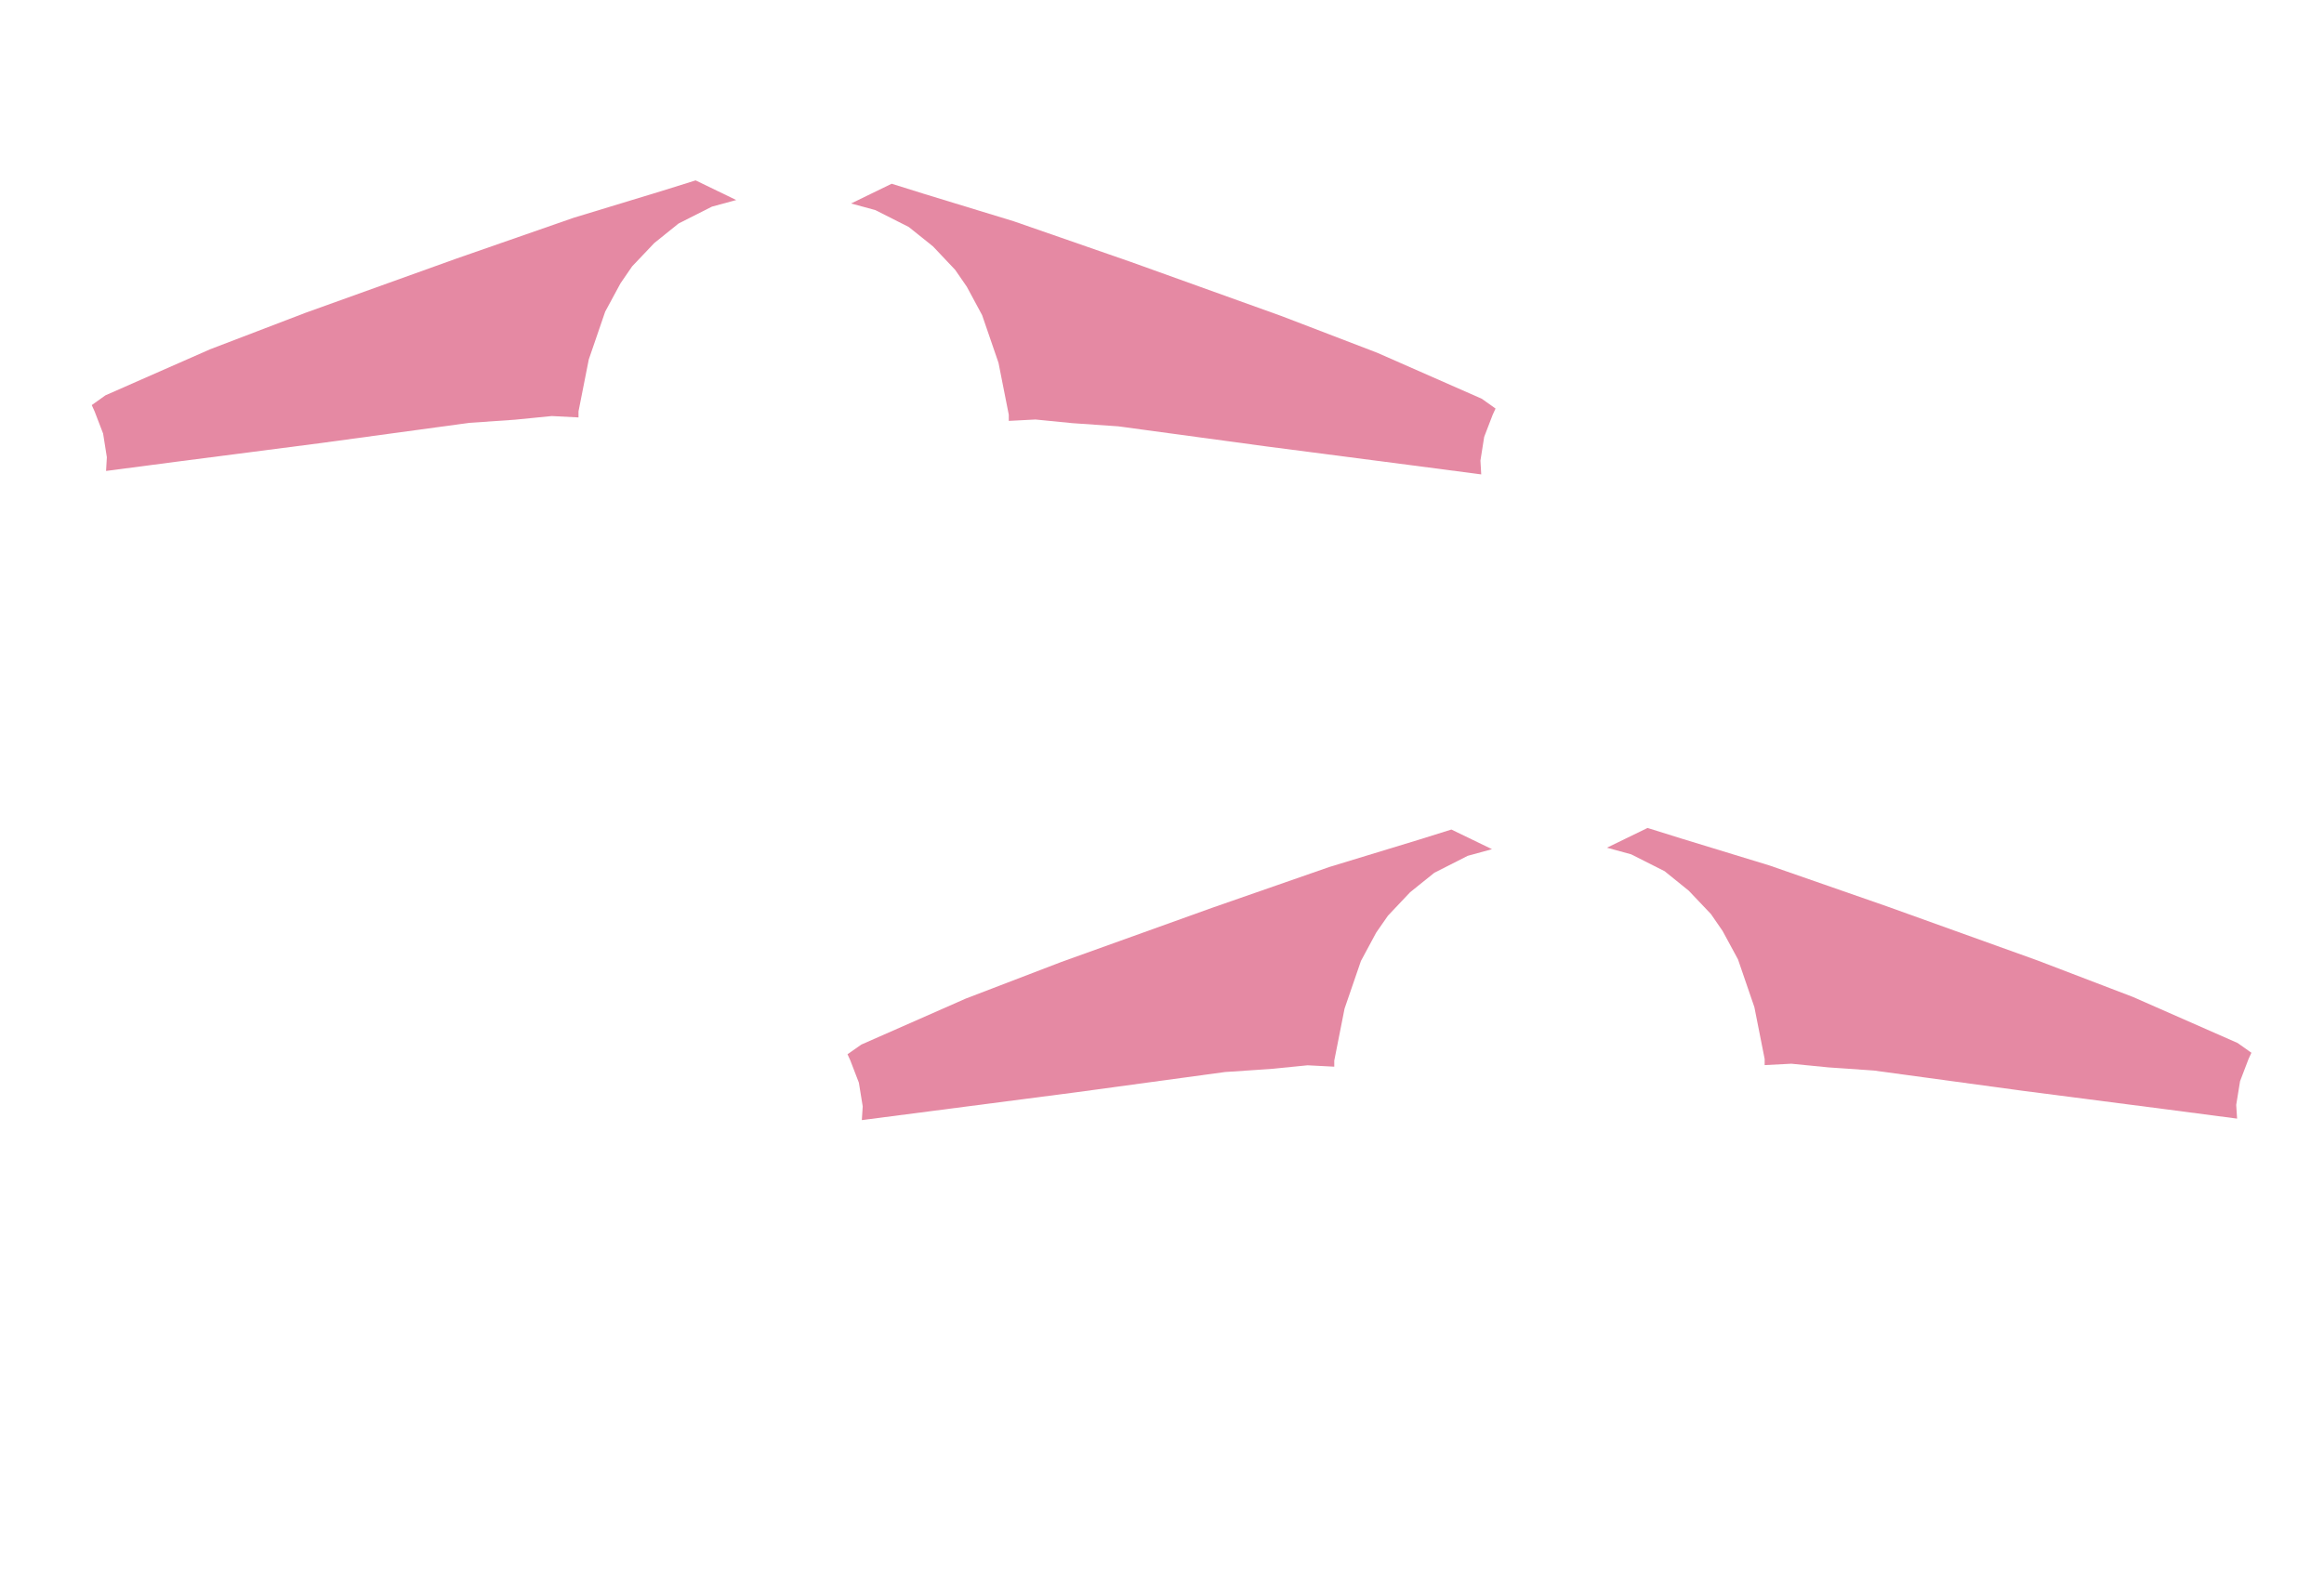
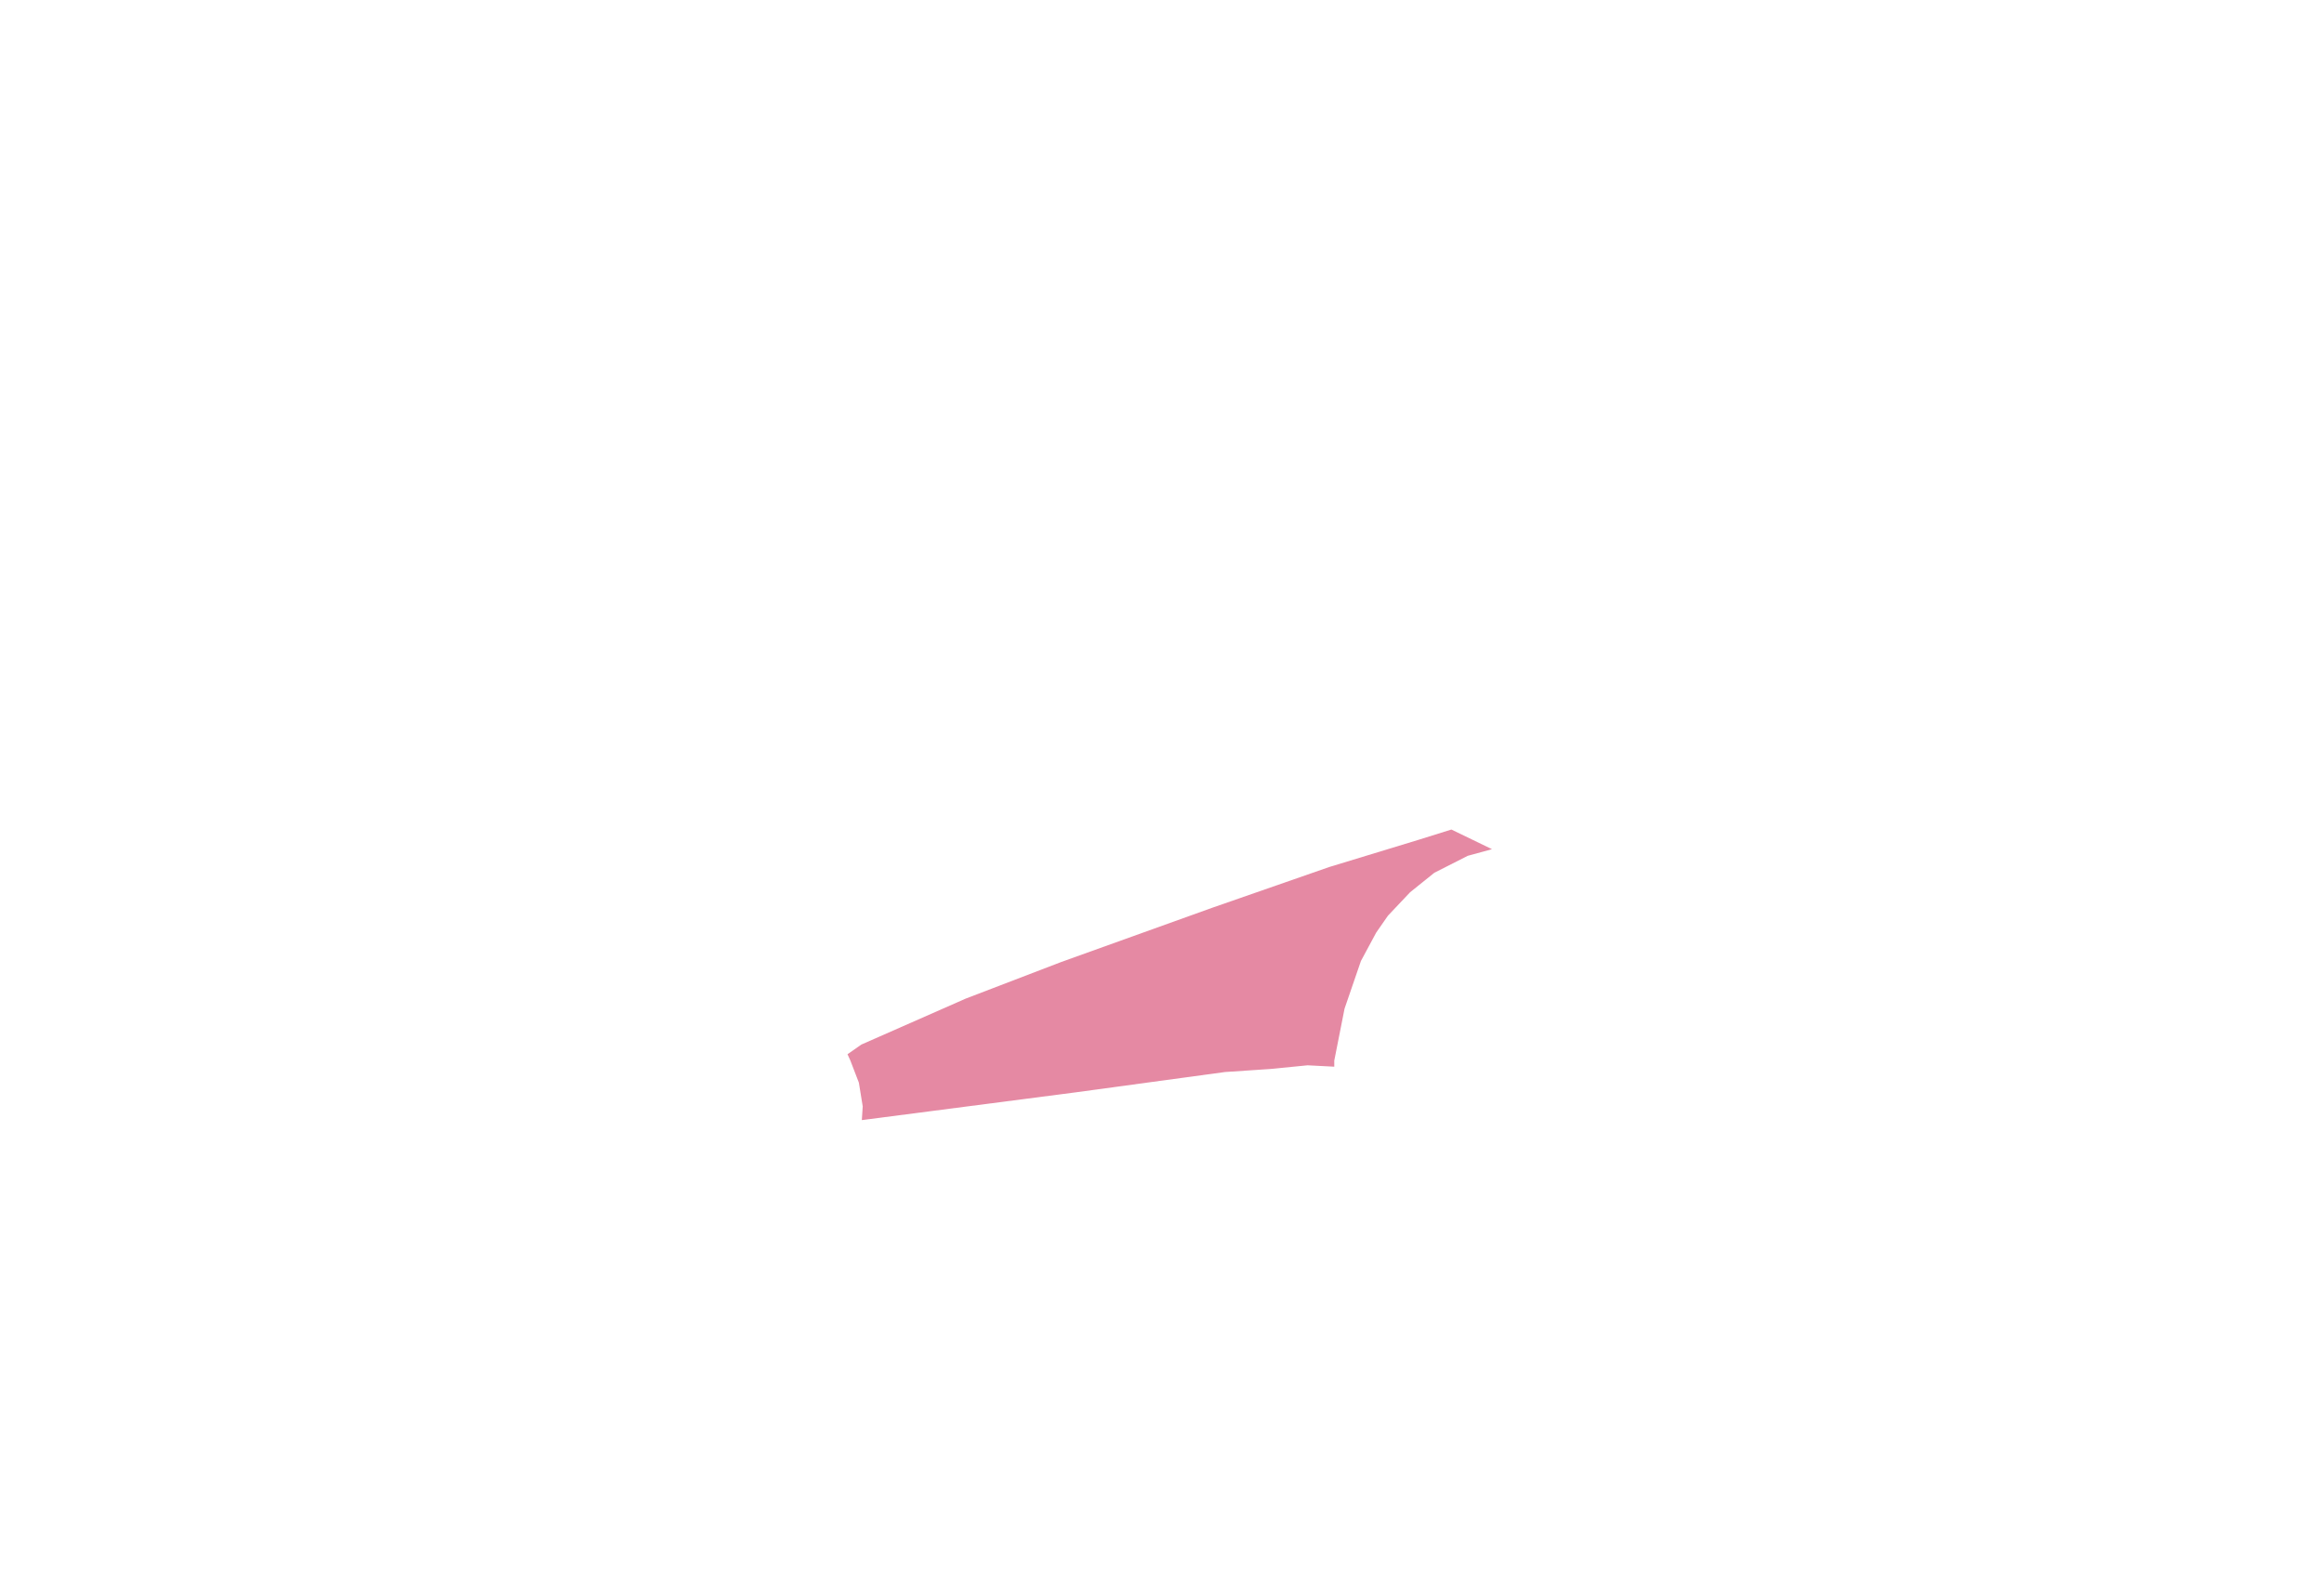
<svg xmlns="http://www.w3.org/2000/svg" version="1.1" id="圖層_3" x="0px" y="0px" viewBox="0 0 2353.3 1599.2" style="enable-background:new 0 0 2353.3 1599.2;" xml:space="preserve">
  <style type="text/css">
	.st0{fill:#E589A3;}
</style>
-   <polygon class="st0" points="704.4,182.7 705,183 745.5,202.6 720.9,209.3 687.1,226.4 662.5,246.2 640.1,269.8 628.3,287   612.8,315.7 596.2,364.1 585.8,416.7 585.8,422.8 558.8,421.4 521.4,425.1 475.1,428.3 324.6,448.8 177.6,467.8 107.4,477   108.2,463.1 104.4,439.1 95.8,416.7 92.9,410.3 106.8,400.4 212.7,353.8 309.4,316.8 462.2,261.9 580.8,220.6 670.5,193.3 " />
-   <polygon class="st0" points="902.9,186.1 902.3,186.4 861.8,206.1 886.4,212.8 920.2,229.9 944.8,249.6 967.2,273.3 979,290.4   994.5,319.2 1011.1,367.5 1021.5,420.1 1021.5,426.3 1048.5,424.9 1085.9,428.6 1132.2,431.8 1282.7,452.2 1429.7,471.3   1499.9,480.5 1499.1,466.5 1502.9,442.5 1511.5,420.1 1514.4,413.8 1500.5,403.9 1394.6,357.3 1297.9,320.2 1145.1,265.3   1026.5,224.1 936.8,196.7 " />
  <polygon class="st0" points="1469.7,840.2 1470.3,840.5 1510.8,860.1 1486.3,866.8 1452.4,884 1427.9,903.7 1405.5,927.4   1393.6,944.5 1378.1,973.3 1361.5,1021.6 1351.1,1074.2 1351.1,1080.4 1324.1,1079 1286.7,1082.7 1240.5,1085.8 1089.9,1106.3   942.9,1125.4 872.7,1134.5 873.6,1120.6 869.7,1096.6 861.1,1074.2 858.2,1067.8 872.2,1058 978,1011.4 1074.8,974.3 1227.6,919.4   1346.2,878.1 1435.8,850.8 " />
-   <polygon class="st0" points="1668.3,838.6 1667.7,838.9 1627.2,858.6 1651.7,865.3 1685.6,882.4 1710.1,902.2 1732.5,925.8   1744.3,942.9 1759.9,971.7 1776.5,1020.1 1786.9,1072.6 1786.9,1078.8 1813.9,1077.4 1851.3,1081.1 1897.5,1084.3 2048.1,1104.8   2195.1,1123.8 2265.3,1133 2264.4,1119.1 2268.3,1095.1 2276.9,1072.6 2279.8,1066.3 2265.8,1056.4 2159.9,1009.8 2063.2,972.8   1910.4,917.9 1791.8,876.6 1702.2,849.2 " />
</svg>